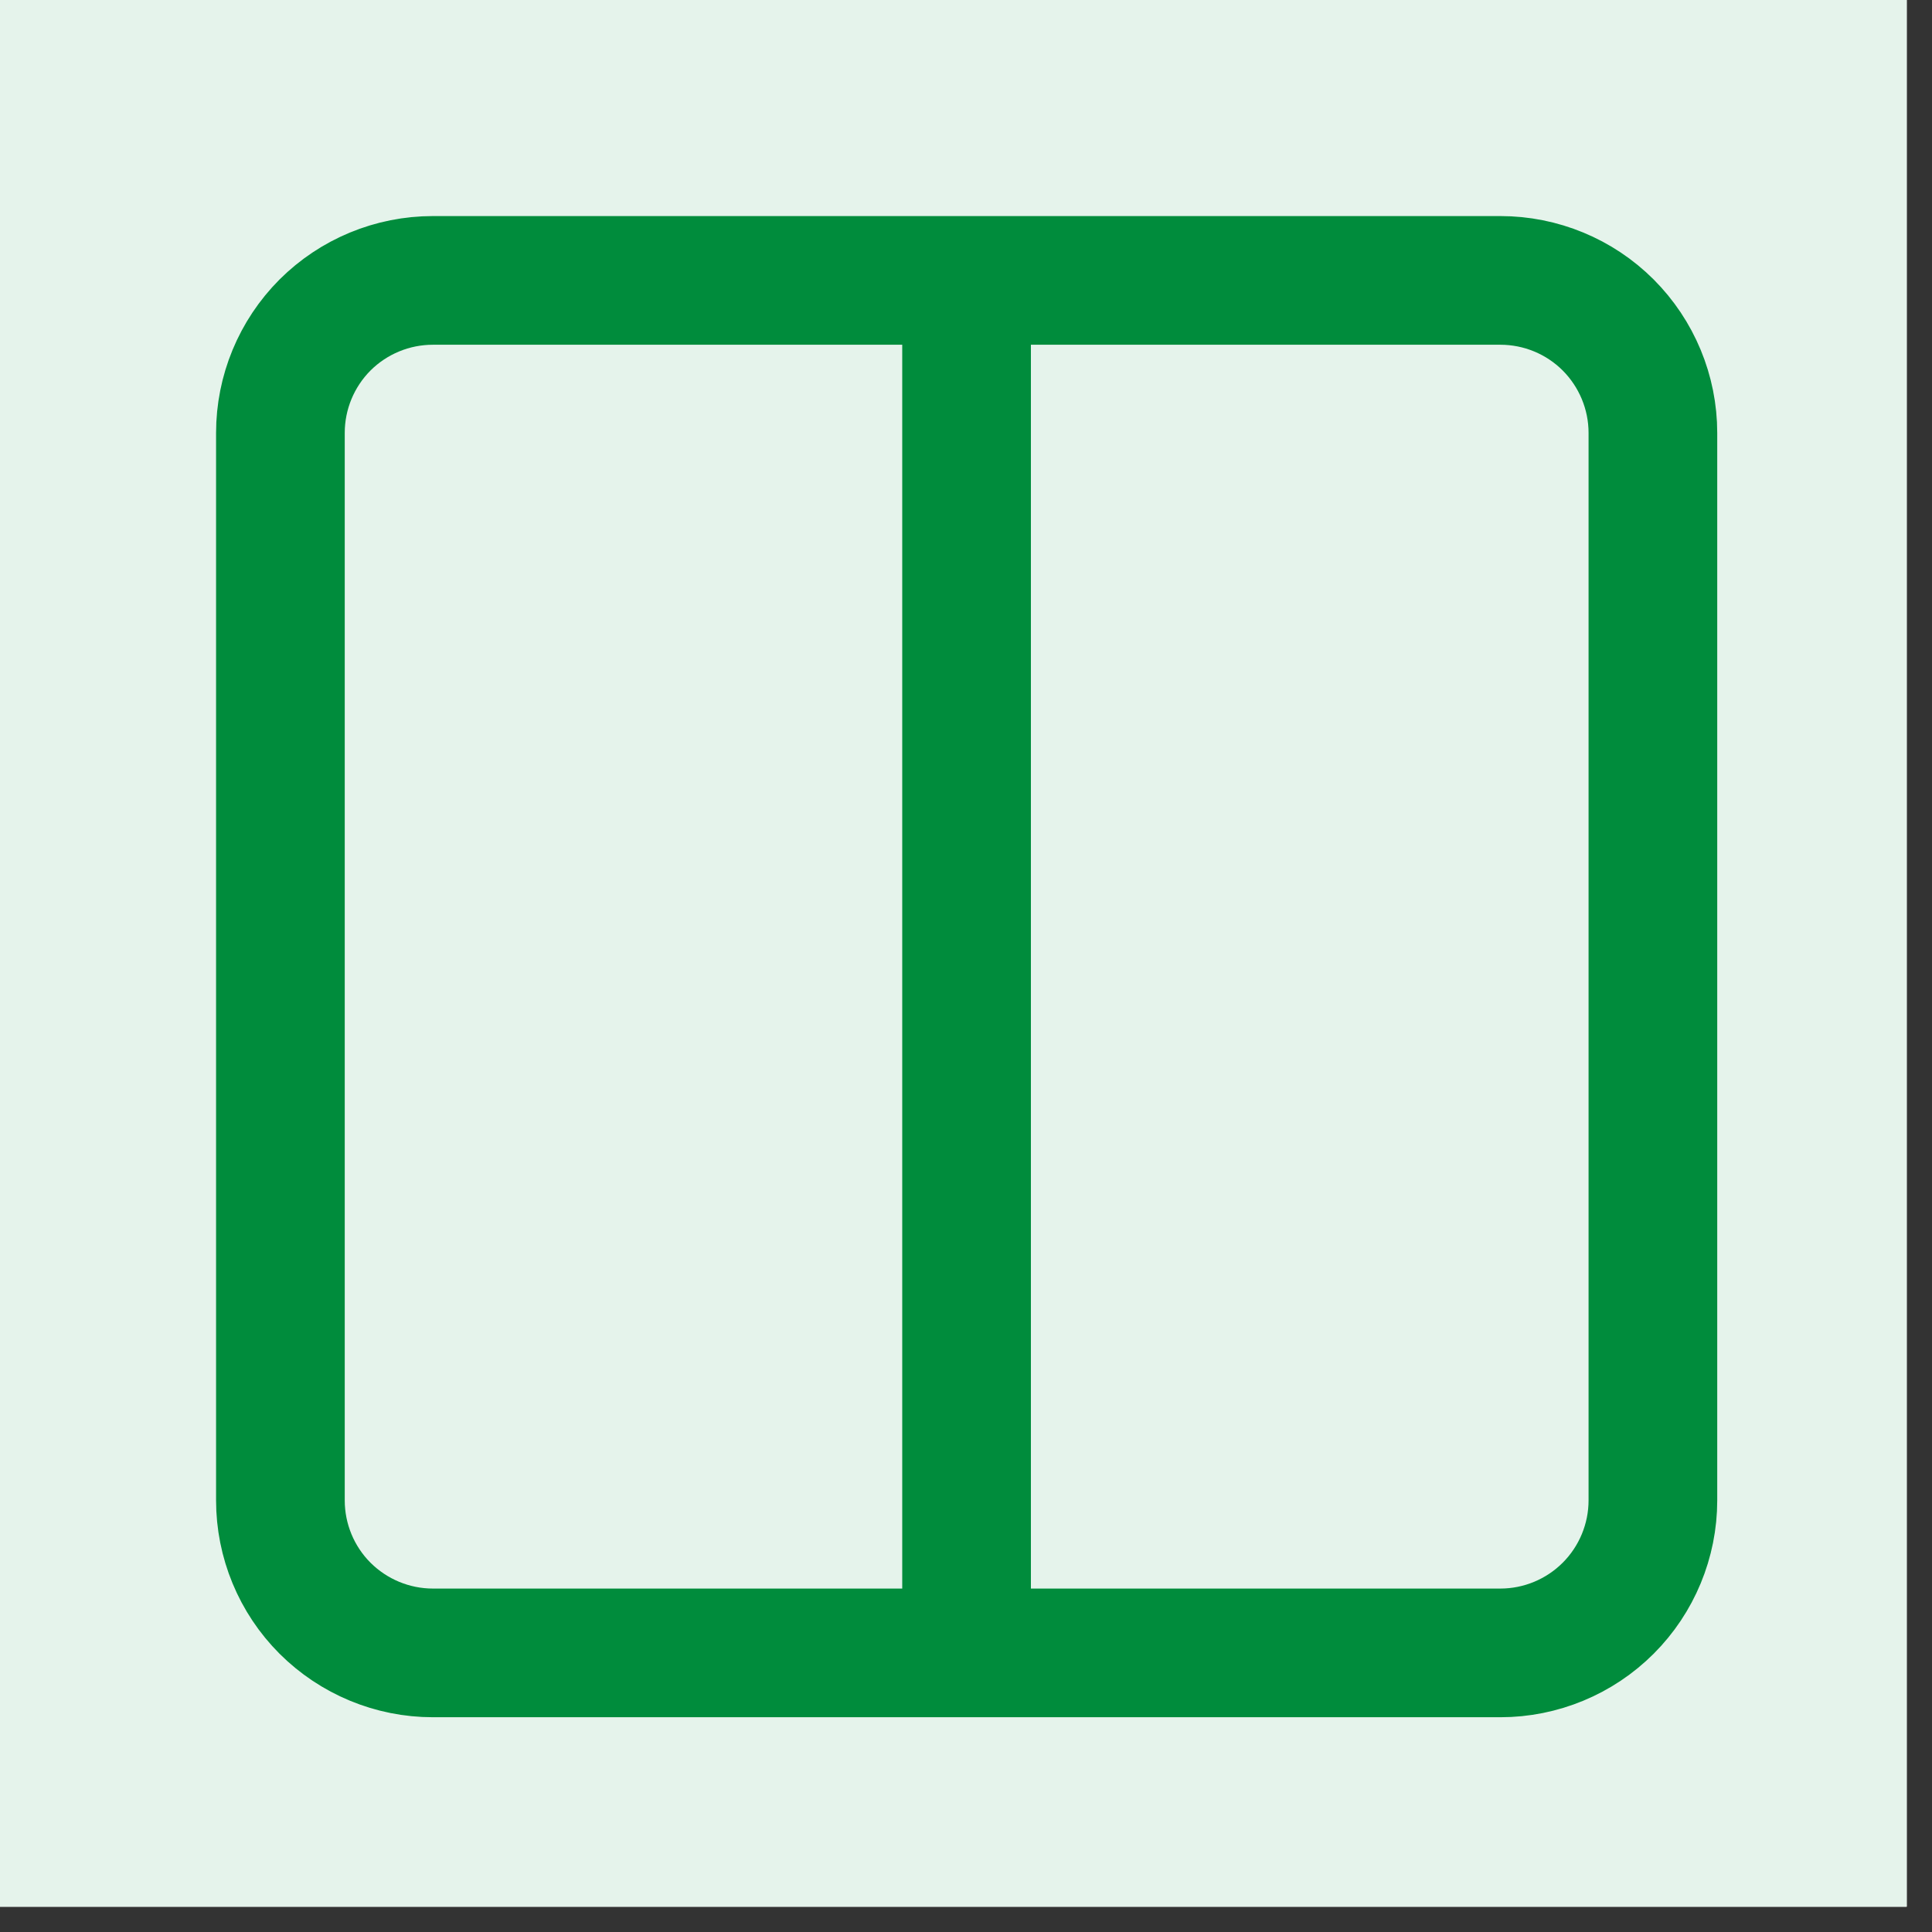
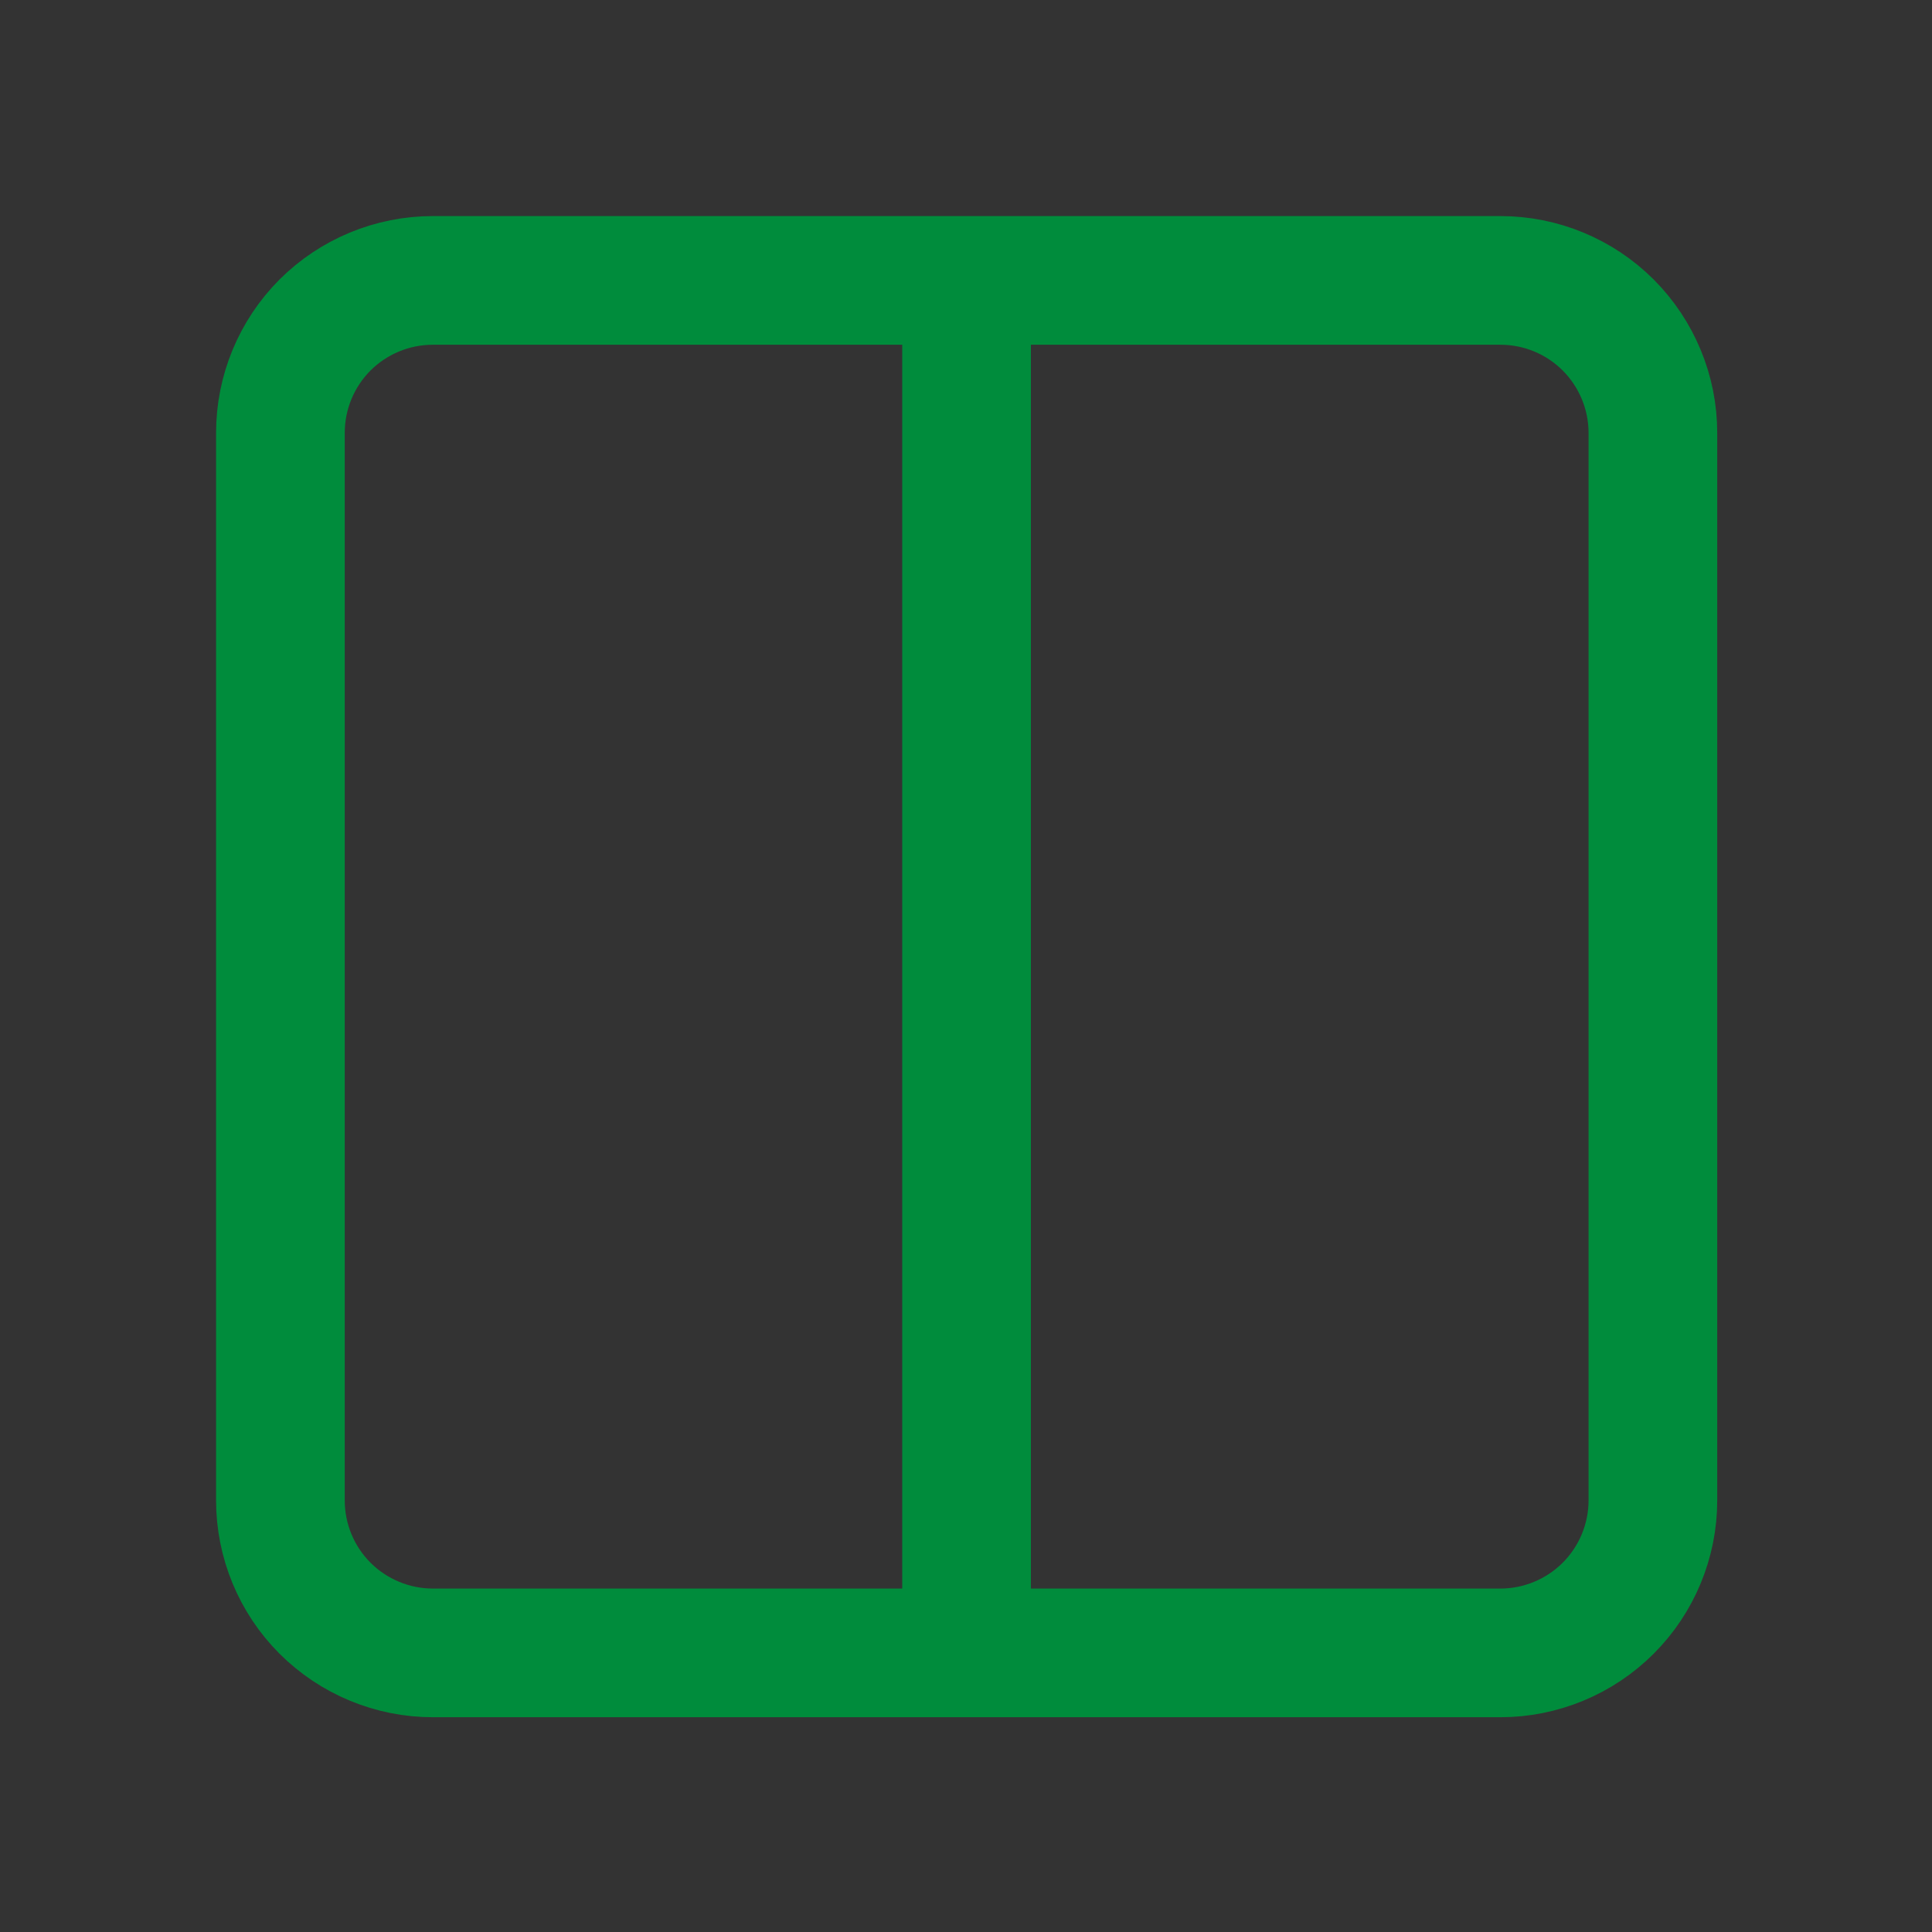
<svg xmlns="http://www.w3.org/2000/svg" width="50" zoomAndPan="magnify" viewBox="0 0 37.5 37.5" height="50" preserveAspectRatio="xMidYMid meet" version="1.0">
  <rect x="0" y="0" width="37.5" height="37.5" fill="#333333" stroke="none" />
  <defs>
    <clipPath id="34627e4d4b">
-       <path d="M 0 0 L 37.008 0 L 37.008 37.008 L 0 37.008 Z M 0 0 " clip-rule="nonzero" />
-     </clipPath>
+       </clipPath>
  </defs>
  <g clip-path="url(#34627e4d4b)">
-     <path fill="#ffffff" d="M 0 0 L 37.008 0 L 37.008 37.008 L 0 37.008 Z M 0 0 " fill-opacity="1" fill-rule="nonzero" />
    <path fill="#ffffff" d="M 0 0 L 37.008 0 L 37.008 37.008 L 0 37.008 Z M 0 0 " fill-opacity="1" fill-rule="nonzero" />
    <path fill="#e5f3eb" d="M 18.766 -14.539 C 19.855 -14.539 20.945 -14.484 22.031 -14.379 C 23.117 -14.273 24.195 -14.113 25.266 -13.898 C 26.332 -13.688 27.391 -13.422 28.434 -13.105 C 29.477 -12.789 30.504 -12.422 31.512 -12.004 C 32.52 -11.586 33.504 -11.121 34.465 -10.605 C 35.43 -10.094 36.363 -9.531 37.27 -8.926 C 38.176 -8.32 39.051 -7.672 39.895 -6.98 C 40.738 -6.289 41.547 -5.555 42.316 -4.785 C 43.09 -4.012 43.82 -3.207 44.512 -2.363 C 45.203 -1.52 45.852 -0.645 46.461 0.262 C 47.066 1.168 47.625 2.105 48.141 3.066 C 48.652 4.027 49.121 5.012 49.535 6.02 C 49.953 7.027 50.32 8.055 50.637 9.098 C 50.953 10.141 51.219 11.199 51.434 12.27 C 51.645 13.34 51.805 14.418 51.91 15.5 C 52.02 16.586 52.074 17.676 52.074 18.766 C 52.074 19.855 52.02 20.945 51.91 22.031 C 51.805 23.117 51.645 24.195 51.434 25.266 C 51.219 26.332 50.953 27.391 50.637 28.434 C 50.32 29.477 49.953 30.504 49.535 31.512 C 49.121 32.52 48.652 33.504 48.141 34.465 C 47.625 35.43 47.066 36.363 46.461 37.27 C 45.852 38.176 45.203 39.051 44.512 39.895 C 43.82 40.738 43.09 41.547 42.316 42.316 C 41.547 43.09 40.738 43.82 39.895 44.512 C 39.051 45.203 38.176 45.852 37.27 46.461 C 36.363 47.066 35.43 47.625 34.465 48.141 C 33.504 48.652 32.52 49.121 31.512 49.535 C 30.504 49.953 29.477 50.32 28.434 50.637 C 27.391 50.953 26.332 51.219 25.266 51.434 C 24.195 51.645 23.117 51.805 22.031 51.91 C 20.945 52.02 19.855 52.074 18.766 52.074 C 17.676 52.074 16.586 52.02 15.5 51.91 C 14.418 51.805 13.34 51.645 12.27 51.434 C 11.199 51.219 10.141 50.953 9.098 50.637 C 8.055 50.32 7.027 49.953 6.02 49.535 C 5.012 49.121 4.027 48.652 3.066 48.141 C 2.105 47.625 1.168 47.066 0.262 46.461 C -0.645 45.852 -1.52 45.203 -2.363 44.512 C -3.207 43.82 -4.012 43.09 -4.785 42.316 C -5.555 41.547 -6.289 40.738 -6.98 39.895 C -7.672 39.051 -8.32 38.176 -8.926 37.27 C -9.531 36.363 -10.094 35.43 -10.605 34.465 C -11.121 33.504 -11.586 32.52 -12.004 31.512 C -12.422 30.504 -12.789 29.477 -13.105 28.434 C -13.422 27.391 -13.688 26.332 -13.898 25.266 C -14.113 24.195 -14.273 23.117 -14.379 22.031 C -14.484 20.945 -14.539 19.855 -14.539 18.766 C -14.539 17.676 -14.484 16.586 -14.379 15.5 C -14.273 14.418 -14.113 13.34 -13.898 12.27 C -13.688 11.199 -13.422 10.141 -13.105 9.098 C -12.789 8.055 -12.422 7.027 -12.004 6.02 C -11.586 5.012 -11.121 4.027 -10.605 3.066 C -10.094 2.105 -9.531 1.168 -8.926 0.262 C -8.32 -0.645 -7.672 -1.52 -6.98 -2.363 C -6.289 -3.207 -5.555 -4.012 -4.785 -4.785 C -4.012 -5.555 -3.207 -6.289 -2.363 -6.98 C -1.52 -7.672 -0.645 -8.32 0.262 -8.926 C 1.168 -9.531 2.105 -10.094 3.066 -10.605 C 4.027 -11.121 5.012 -11.586 6.02 -12.004 C 7.027 -12.422 8.055 -12.789 9.098 -13.105 C 10.141 -13.422 11.199 -13.688 12.27 -13.898 C 13.34 -14.113 14.418 -14.273 15.5 -14.379 C 16.586 -14.484 17.676 -14.539 18.766 -14.539 Z M 18.766 -14.539 " fill-opacity="1" fill-rule="nonzero" />
  </g>
  <path stroke-linecap="round" transform="matrix(1.665, 0, 0, 1.665, -14.539, -14.539)" fill="none" stroke-linejoin="round" d="M 20 12.001 L 26.223 12.001 C 26.694 12.001 27.147 12.188 27.48 12.521 C 27.813 12.855 28.001 13.307 28.001 13.779 L 28.001 26.223 C 28.001 26.694 27.813 27.147 27.48 27.48 C 27.147 27.813 26.694 28.001 26.223 28.001 L 20 28.001 M 20 12.001 L 13.779 12.001 C 13.307 12.001 12.855 12.188 12.521 12.521 C 12.188 12.855 12.001 13.307 12.001 13.779 L 12.001 26.223 C 12.001 26.694 12.188 27.147 12.521 27.48 C 12.855 27.813 13.307 28.001 13.779 28.001 L 20 28.001 M 20 12.001 L 20 28.001 " stroke="#008c3c" stroke-width="1.5" stroke-opacity="1" stroke-miterlimit="4" />
</svg>